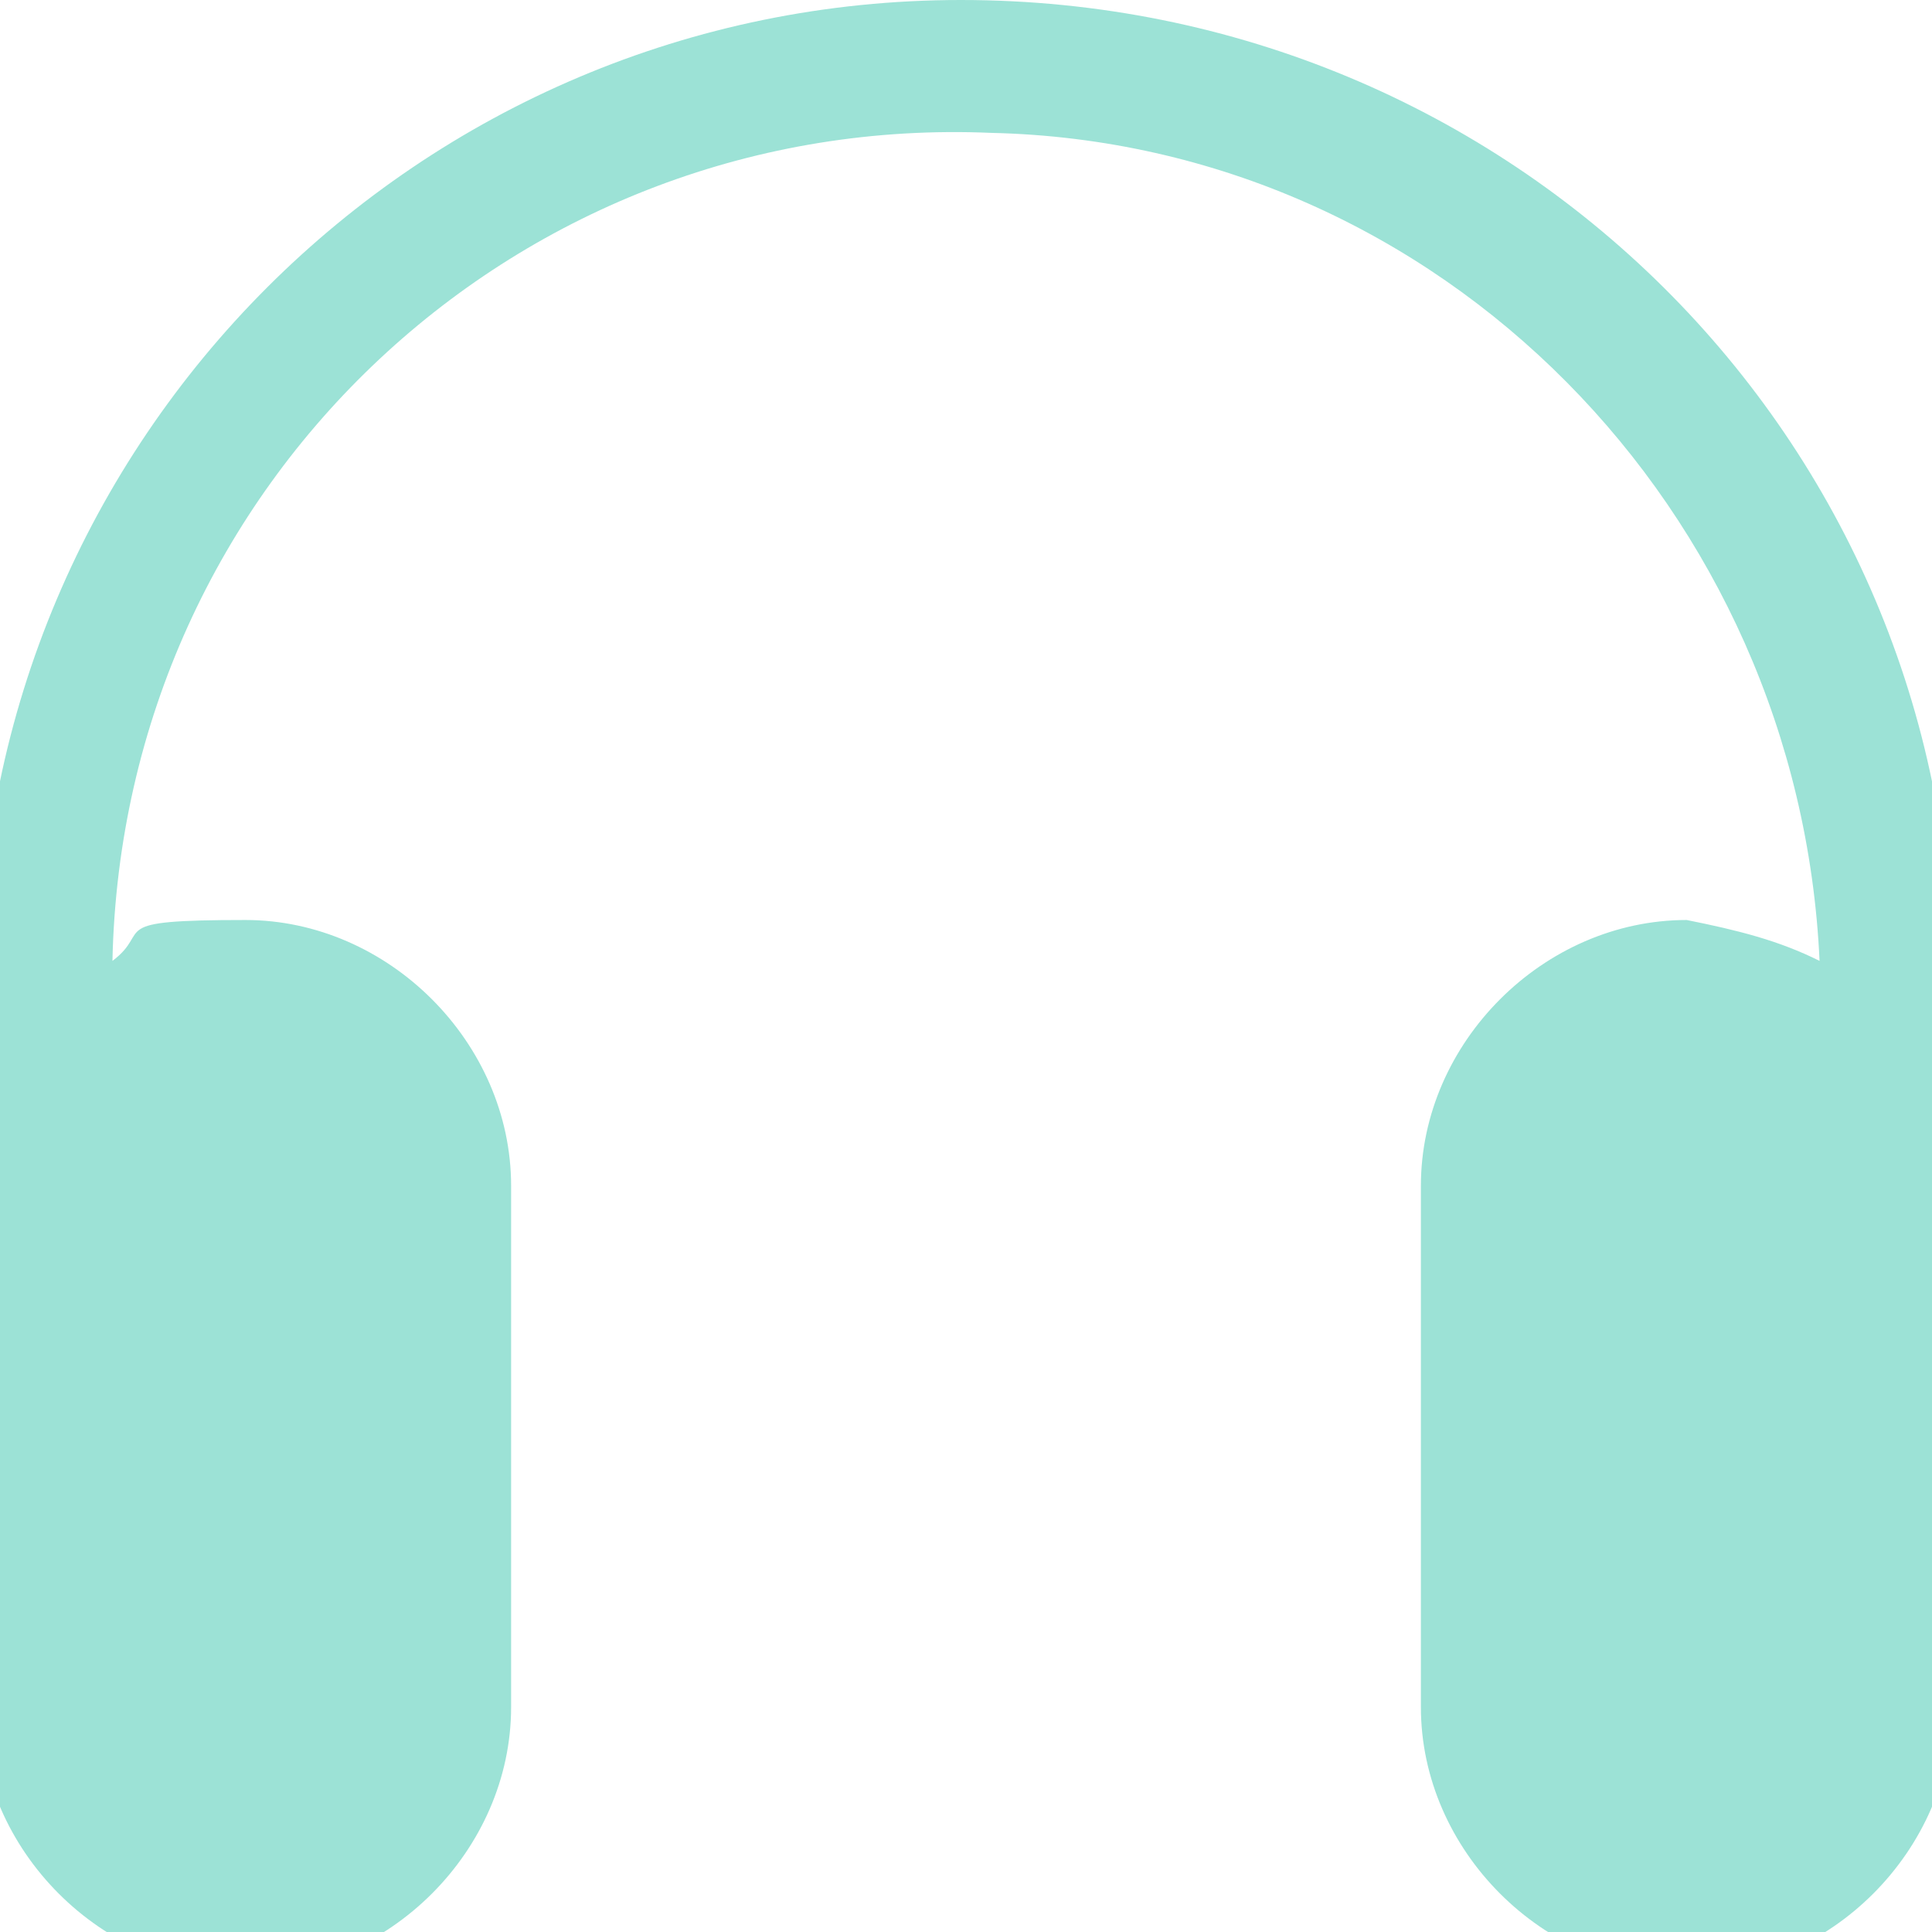
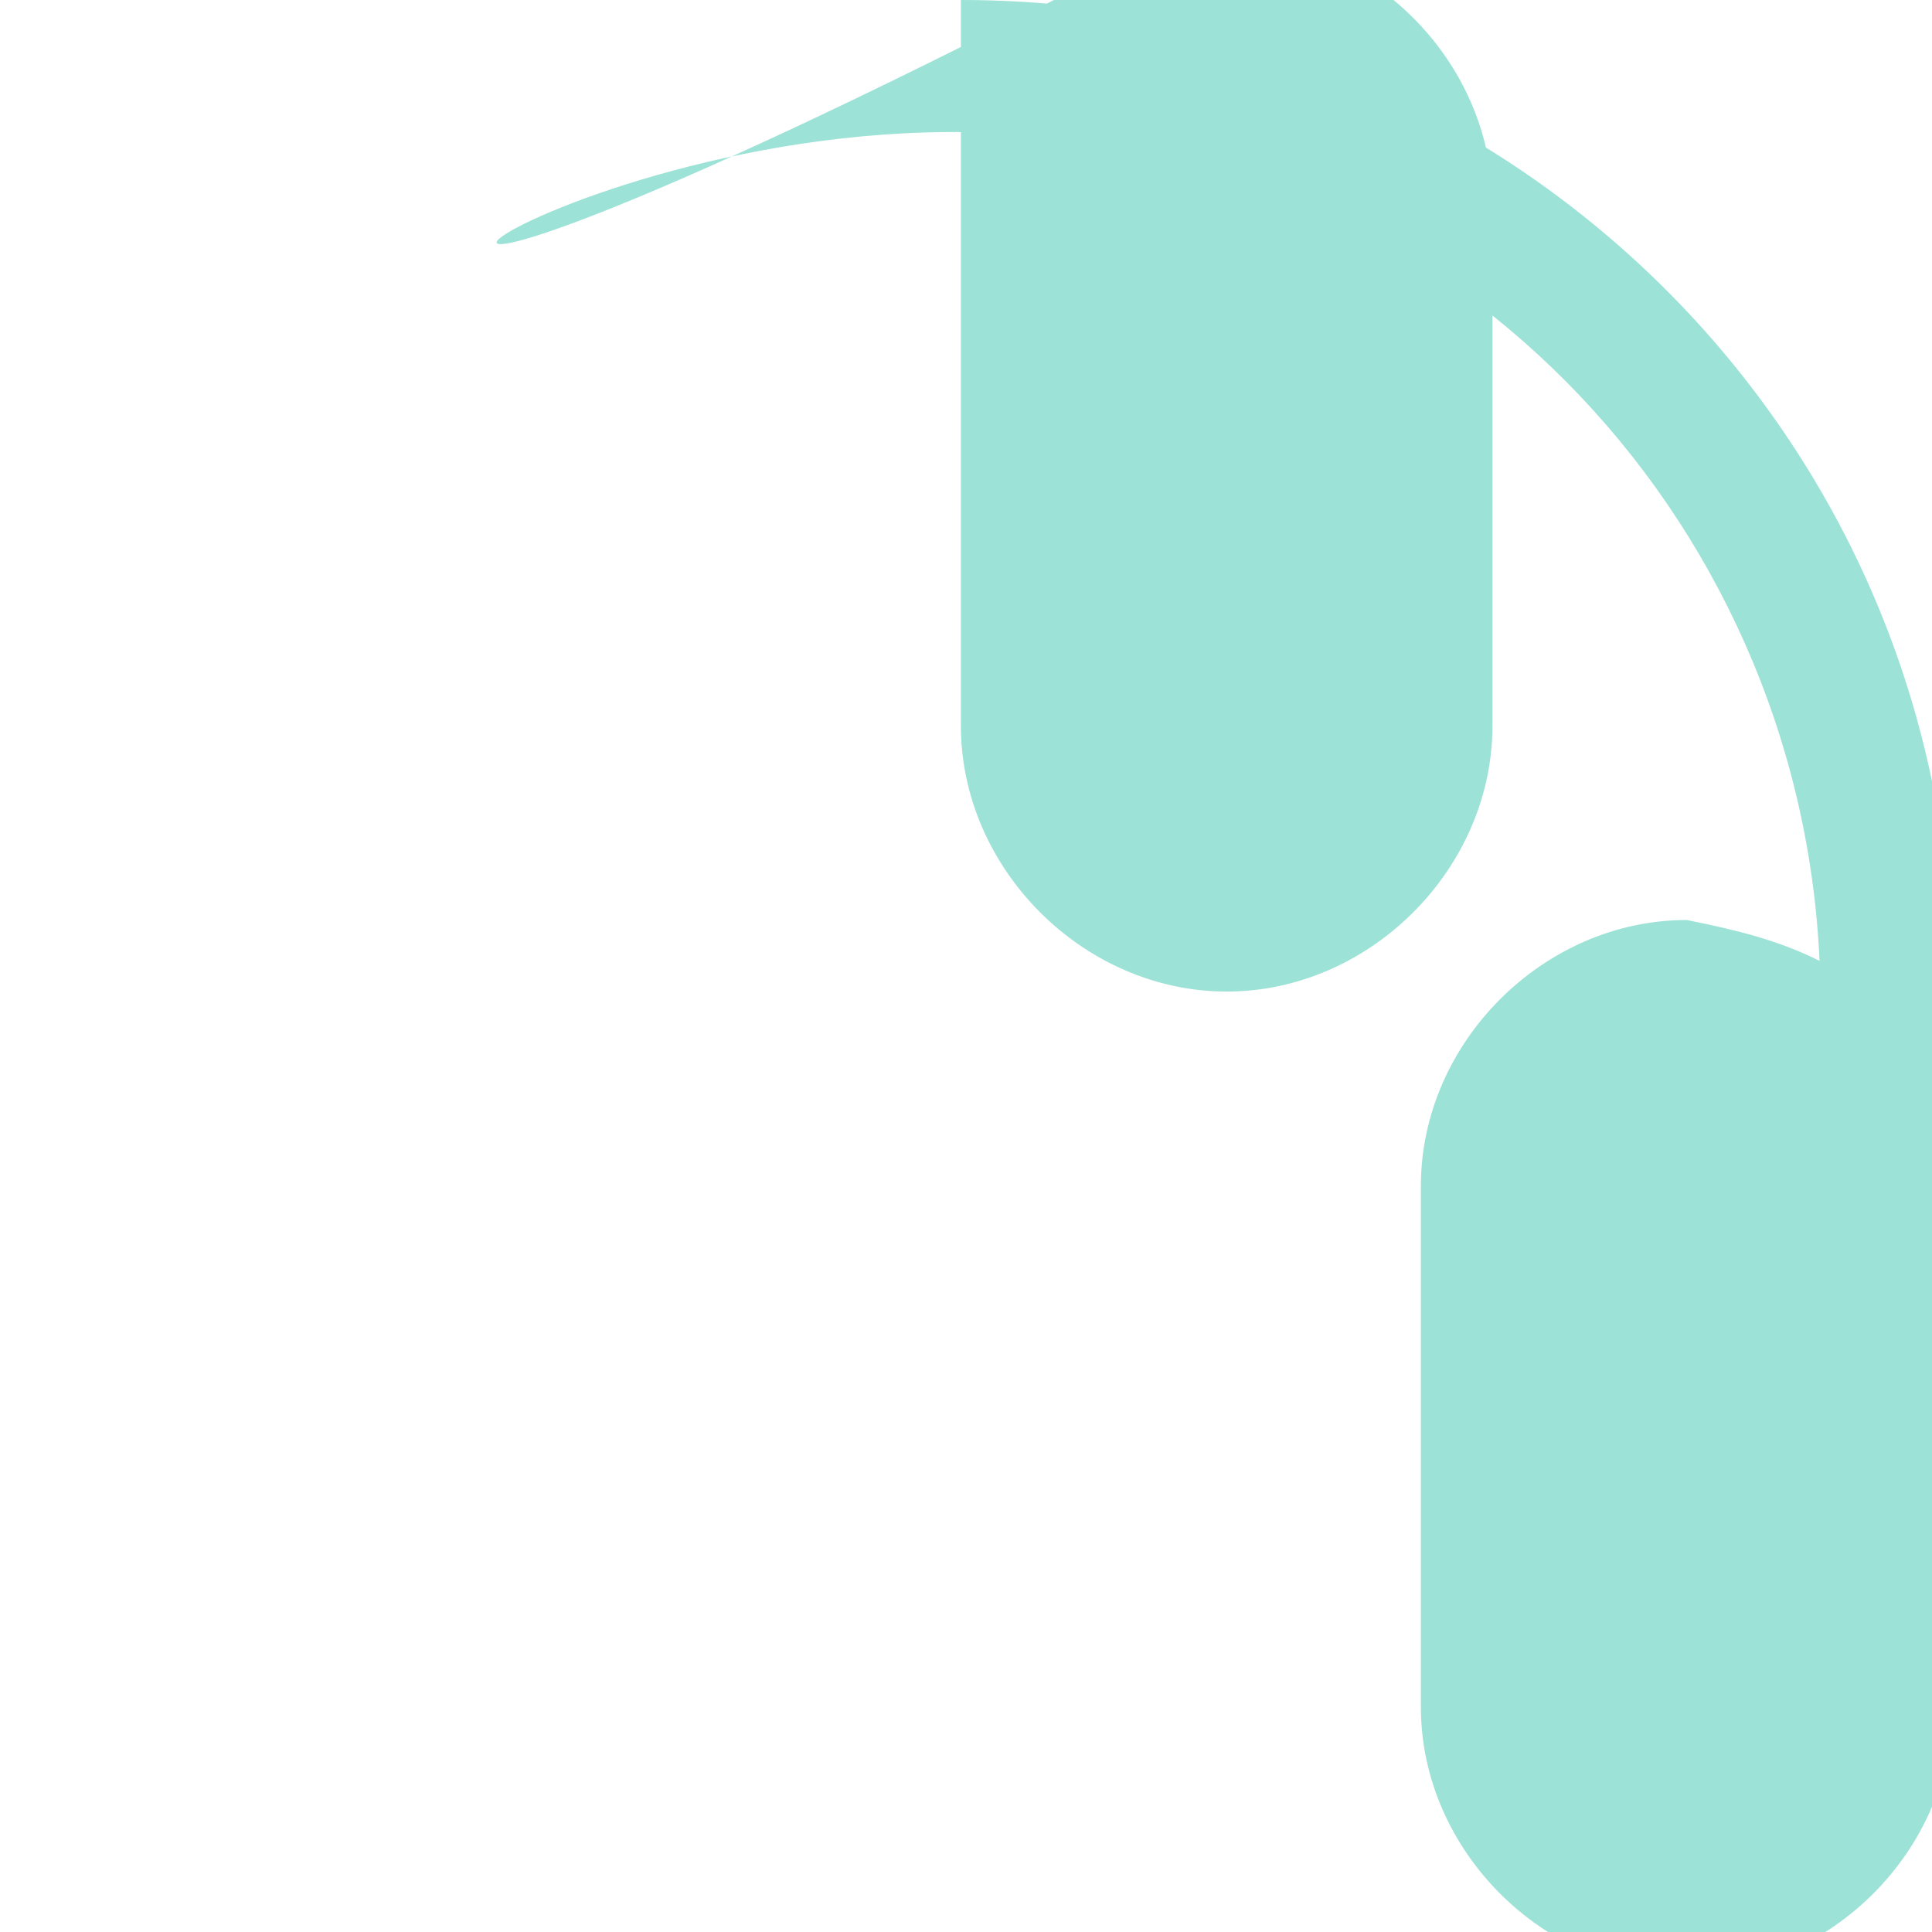
<svg xmlns="http://www.w3.org/2000/svg" version="1.1" viewBox="0 0 18.9 18.9">
  <defs>
    <style>
      .cls-1 {
        fill: #9ce2d6;
      }
    </style>
  </defs>
  <g>
    <g id="Group_153">
      <g id="Group_152">
-         <path id="Path_15" class="cls-1" d="M9.4,0C4.1,0-.2,4.3-.2,9.6v7.1c0,1.4,1.2,2.6,2.6,2.6s2.6-1.2,2.6-2.6v-5.1c0-1.4-1.2-2.6-2.6-2.6s-.9.1-1.3.4C1.2,4.7,5.1,1.1,9.7,1.3c4.4.1,7.9,3.7,8.1,8.1-.4-.2-.8-.3-1.3-.4-1.4,0-2.6,1.2-2.6,2.6v5.1c0,1.4,1.2,2.6,2.6,2.6s2.6-1.2,2.6-2.6v-7.1C19.1,4.3,14.8,0,9.4,0" />
+         <path id="Path_15" class="cls-1" d="M9.4,0v7.1c0,1.4,1.2,2.6,2.6,2.6s2.6-1.2,2.6-2.6v-5.1c0-1.4-1.2-2.6-2.6-2.6s-.9.1-1.3.4C1.2,4.7,5.1,1.1,9.7,1.3c4.4.1,7.9,3.7,8.1,8.1-.4-.2-.8-.3-1.3-.4-1.4,0-2.6,1.2-2.6,2.6v5.1c0,1.4,1.2,2.6,2.6,2.6s2.6-1.2,2.6-2.6v-7.1C19.1,4.3,14.8,0,9.4,0" />
      </g>
    </g>
  </g>
</svg>